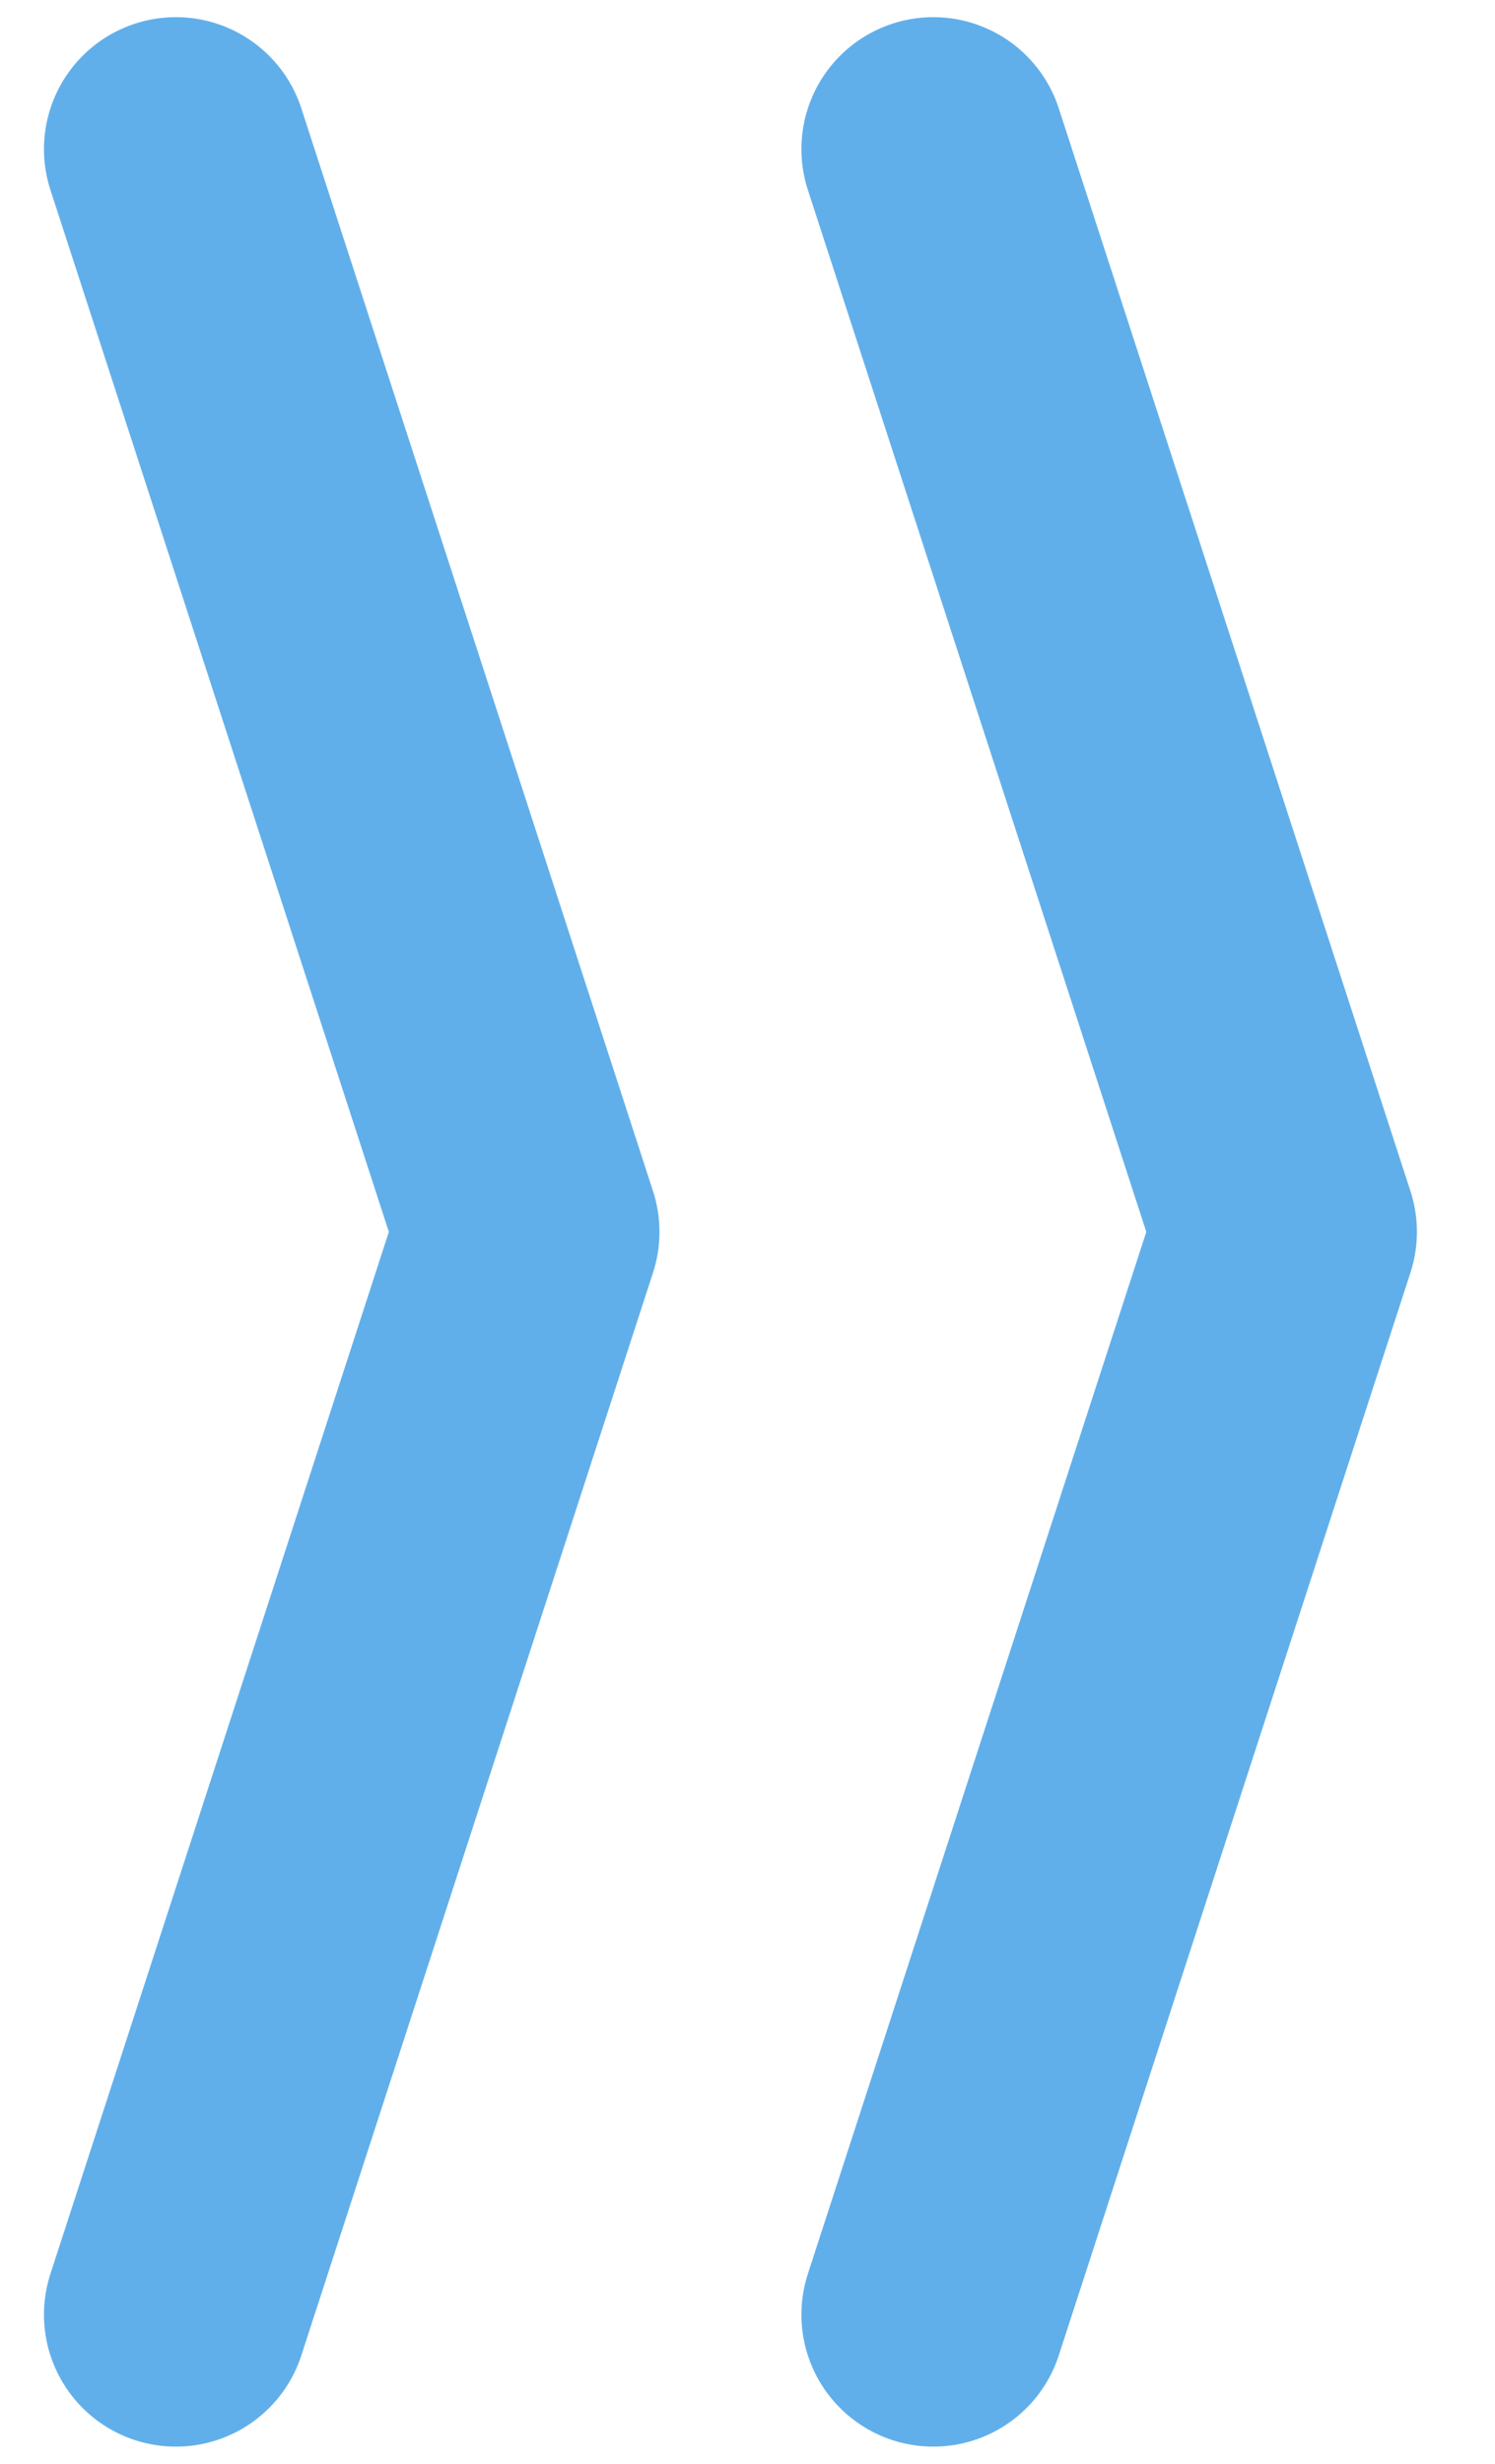
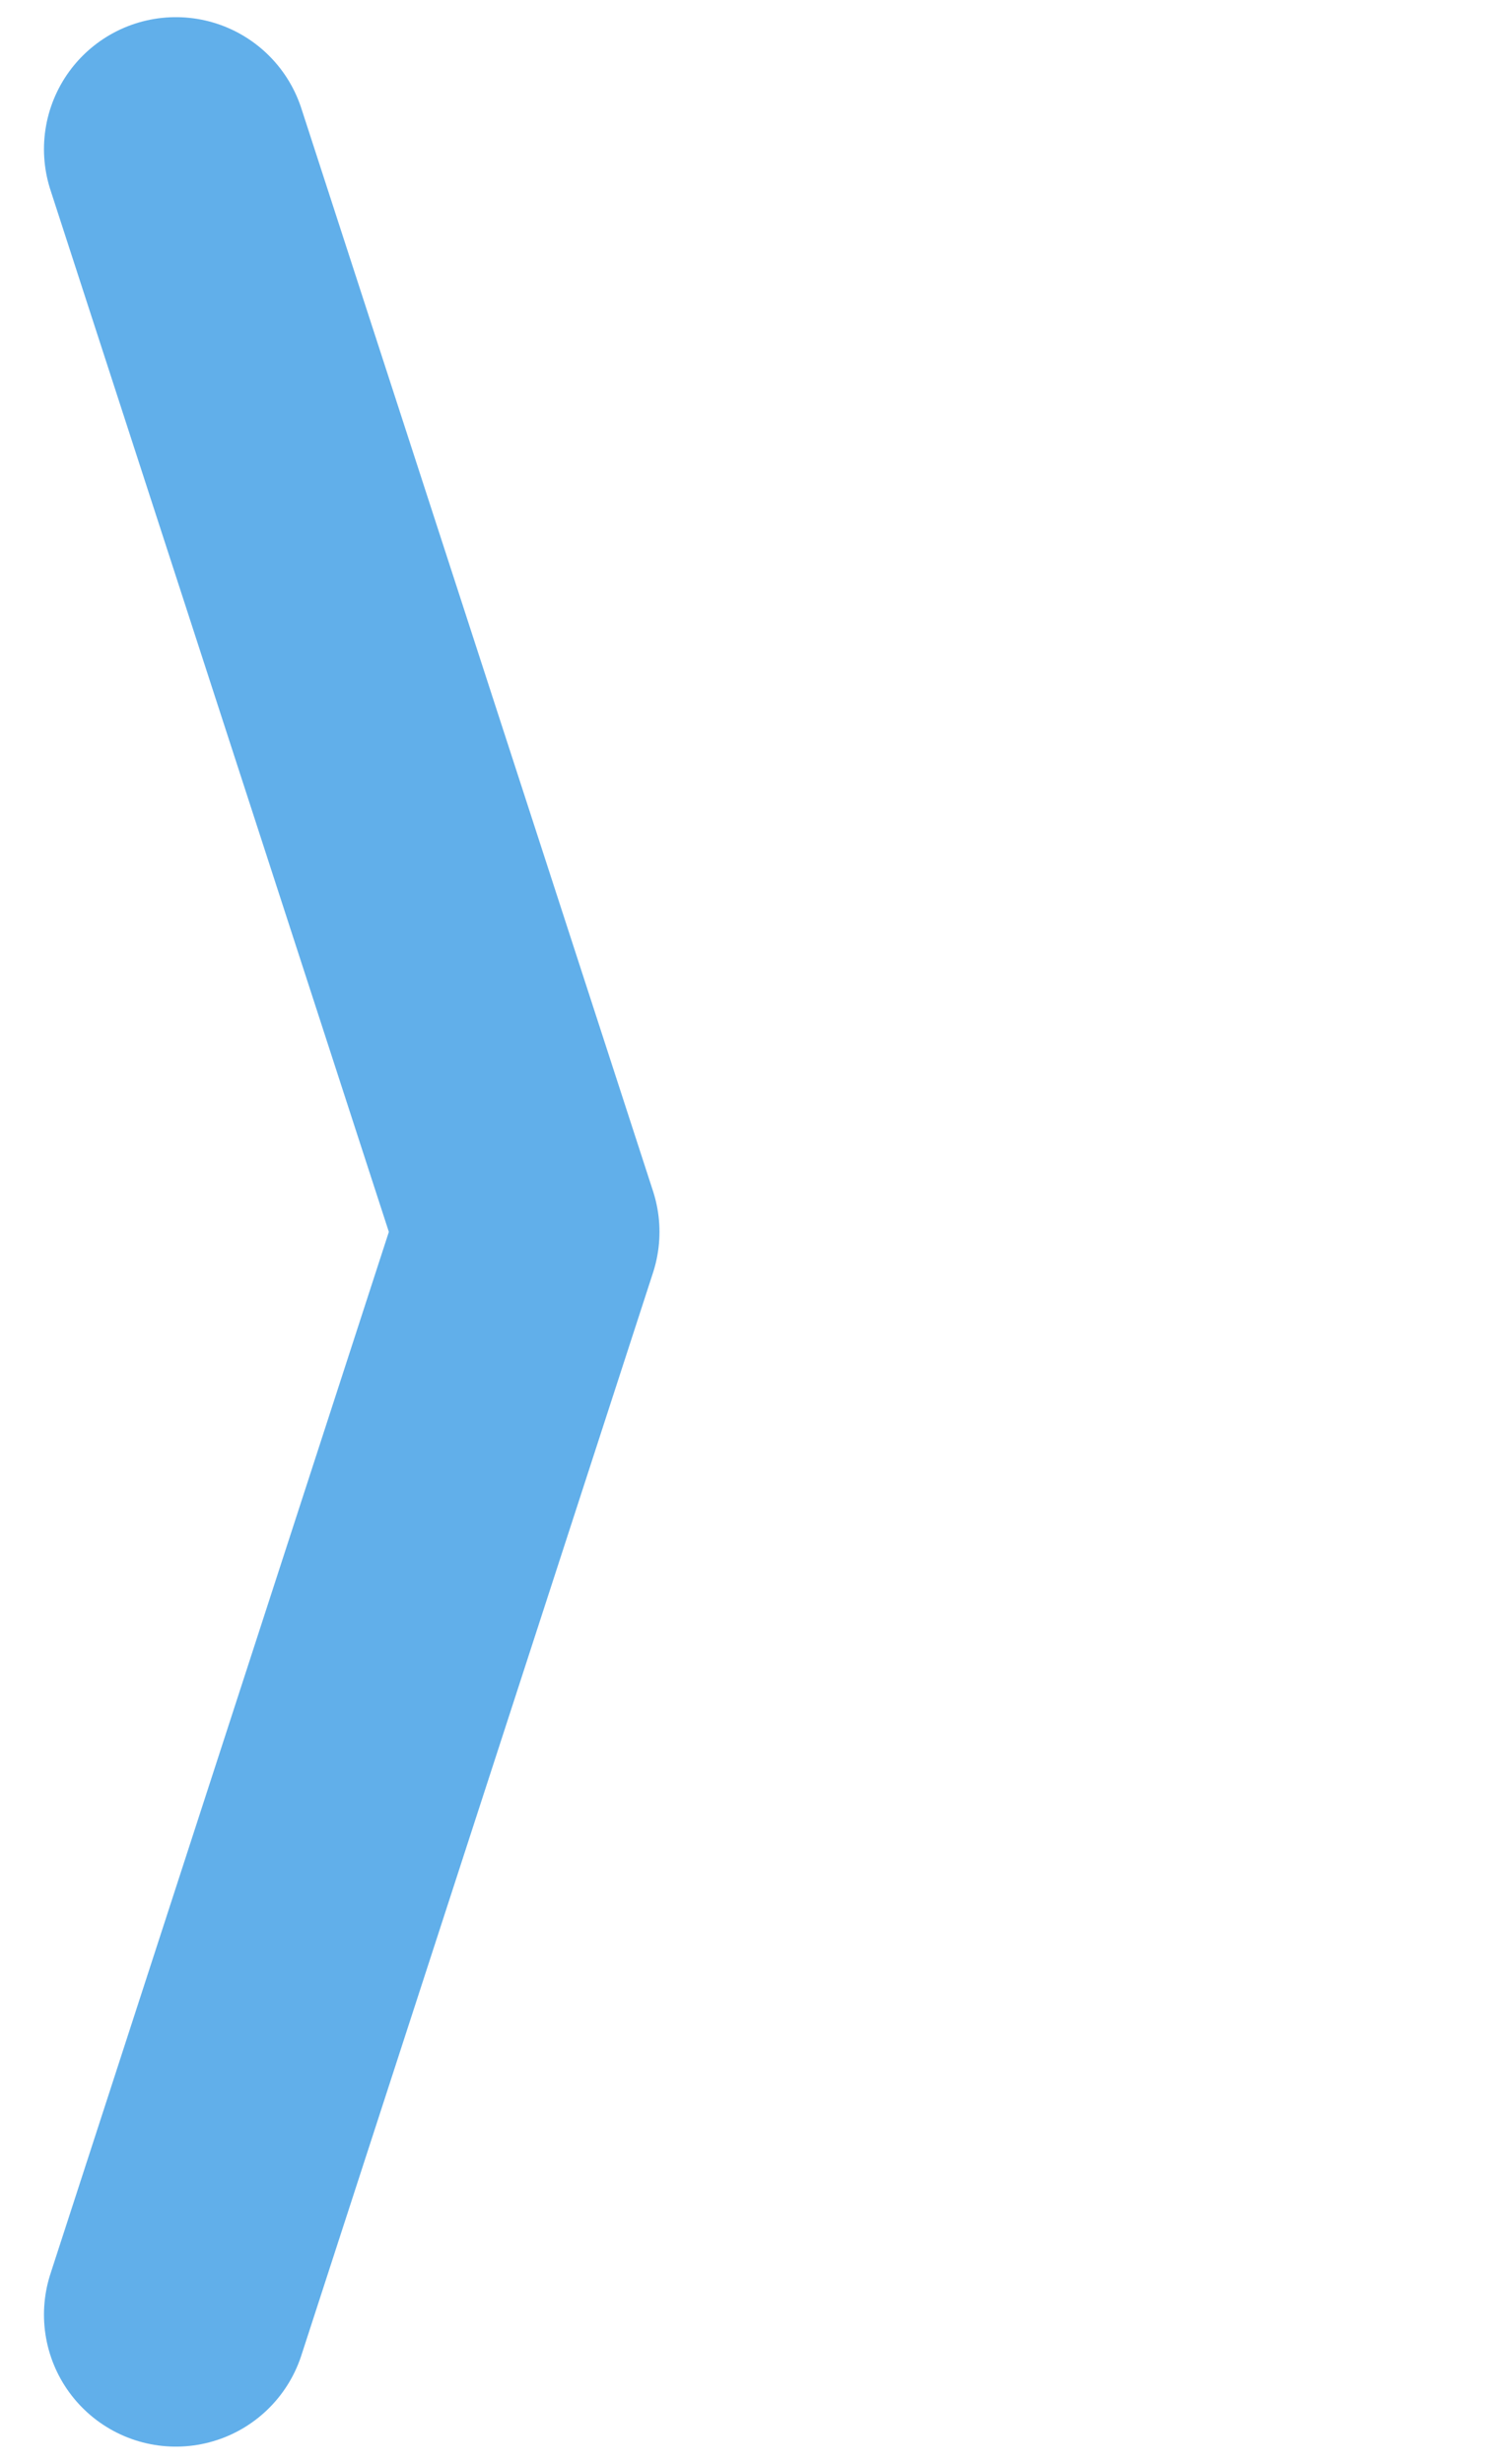
<svg xmlns="http://www.w3.org/2000/svg" width="17" height="28" viewBox="0 0 17 28" fill="none">
  <path d="M2 1.695L5.999 14L2 26.305" stroke="#61AFEA" stroke-width="3" stroke-linecap="round" stroke-linejoin="round" />
-   <path d="M10.613 1.695L14.612 14L10.613 26.305" stroke="#61AFEA" stroke-width="3" stroke-linecap="round" stroke-linejoin="round" />
</svg>